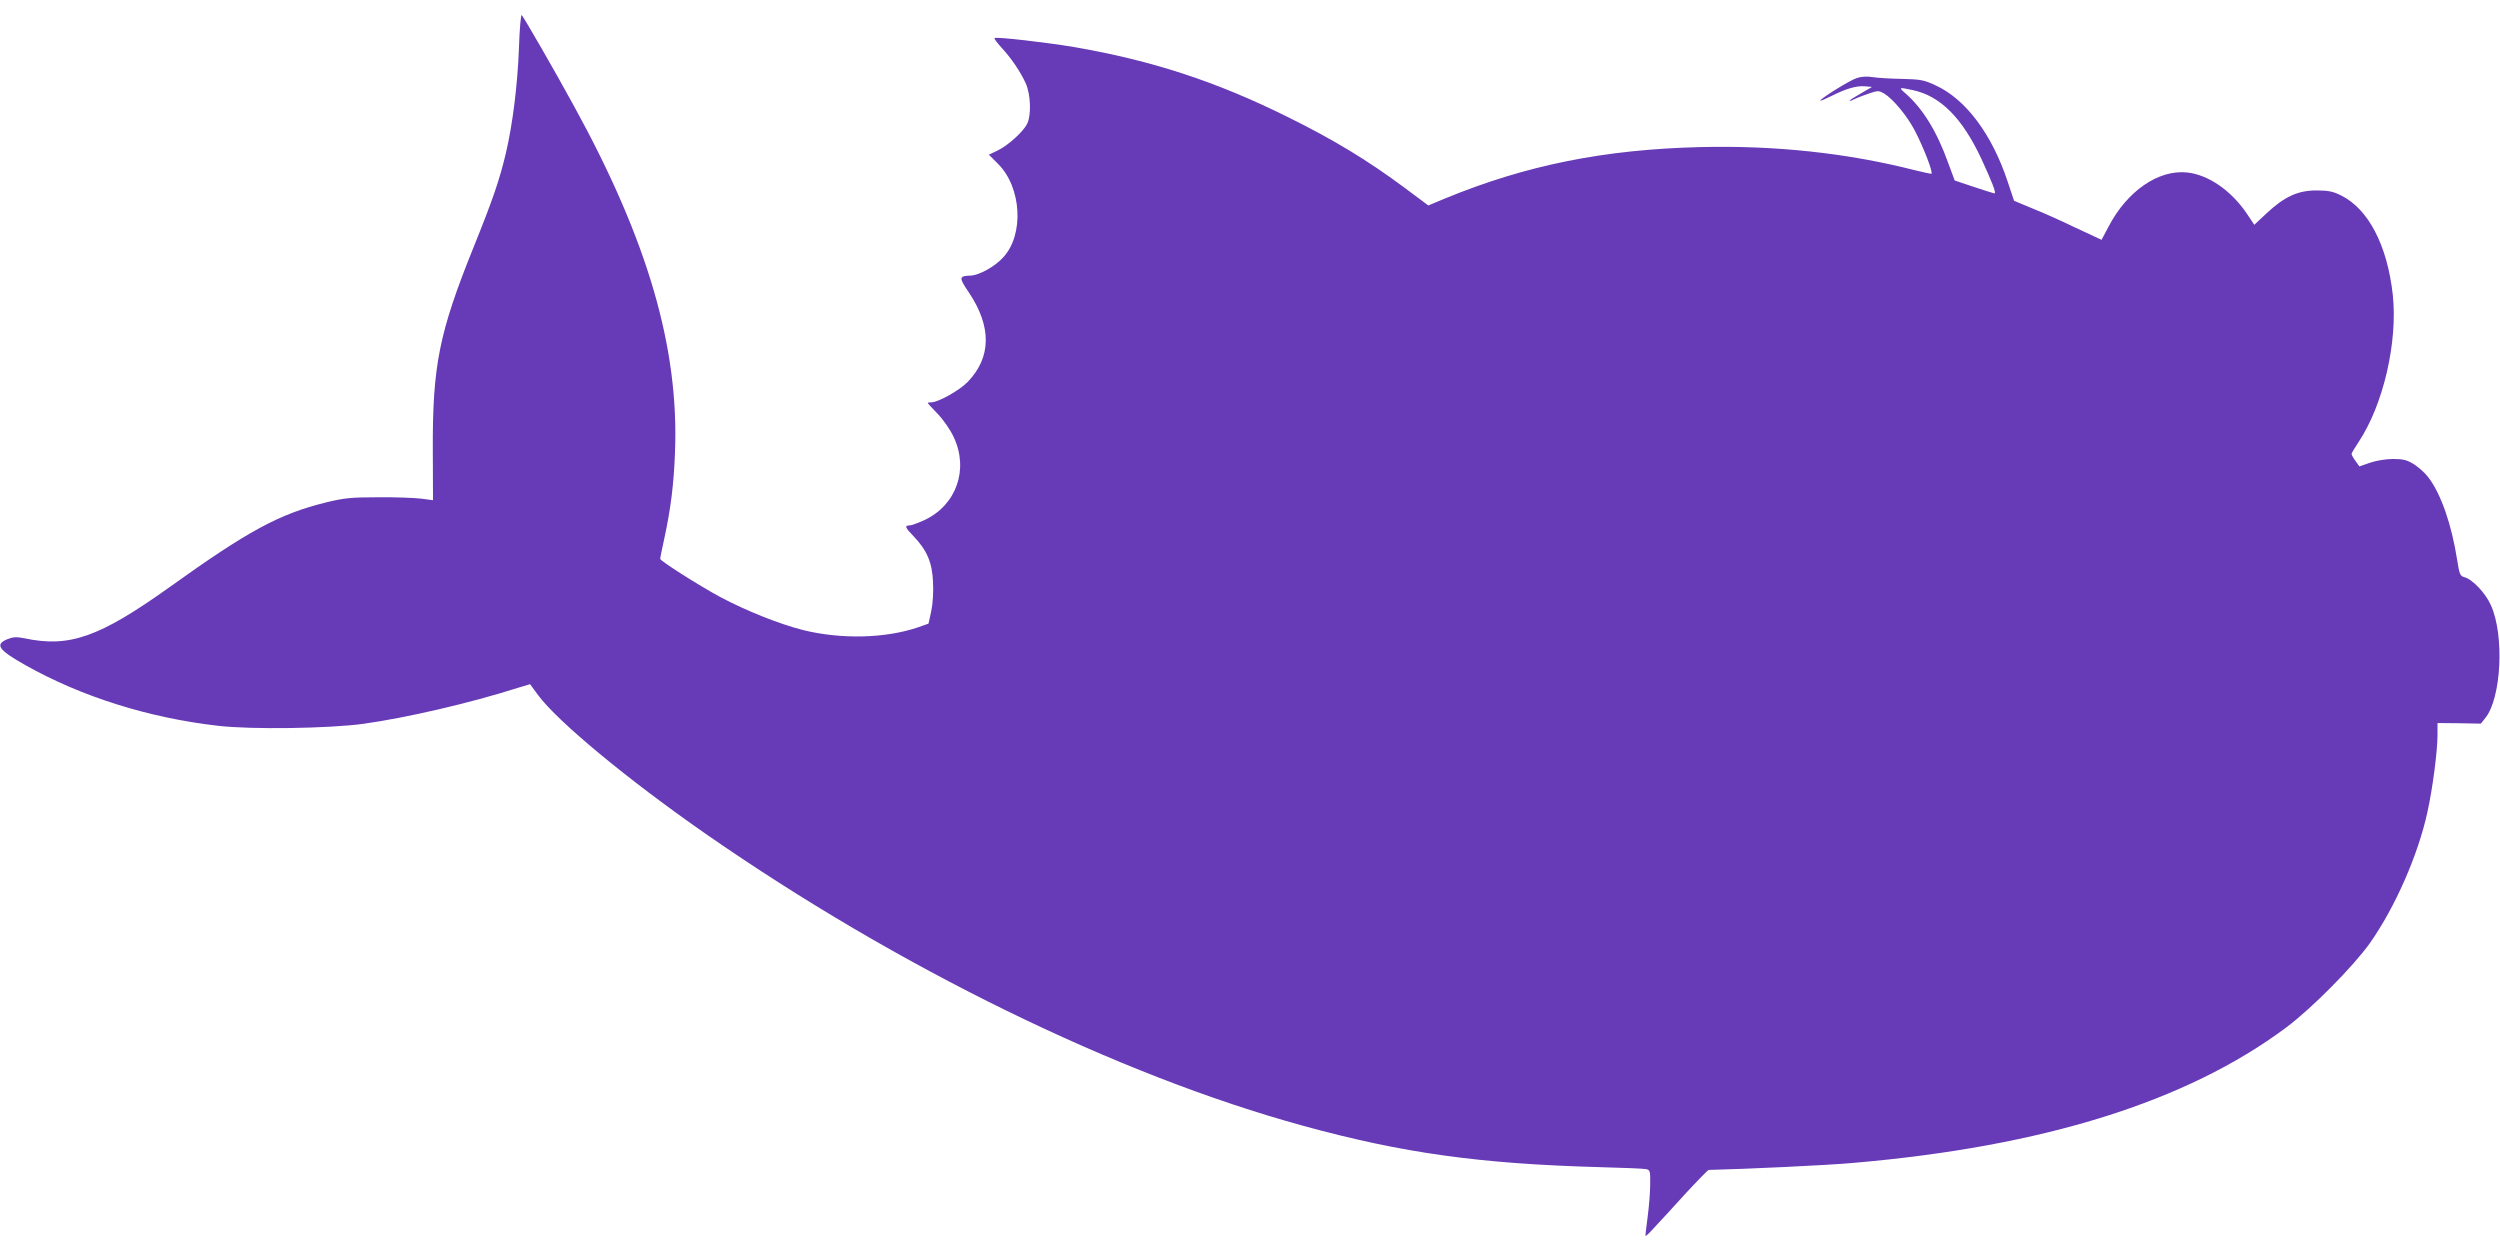
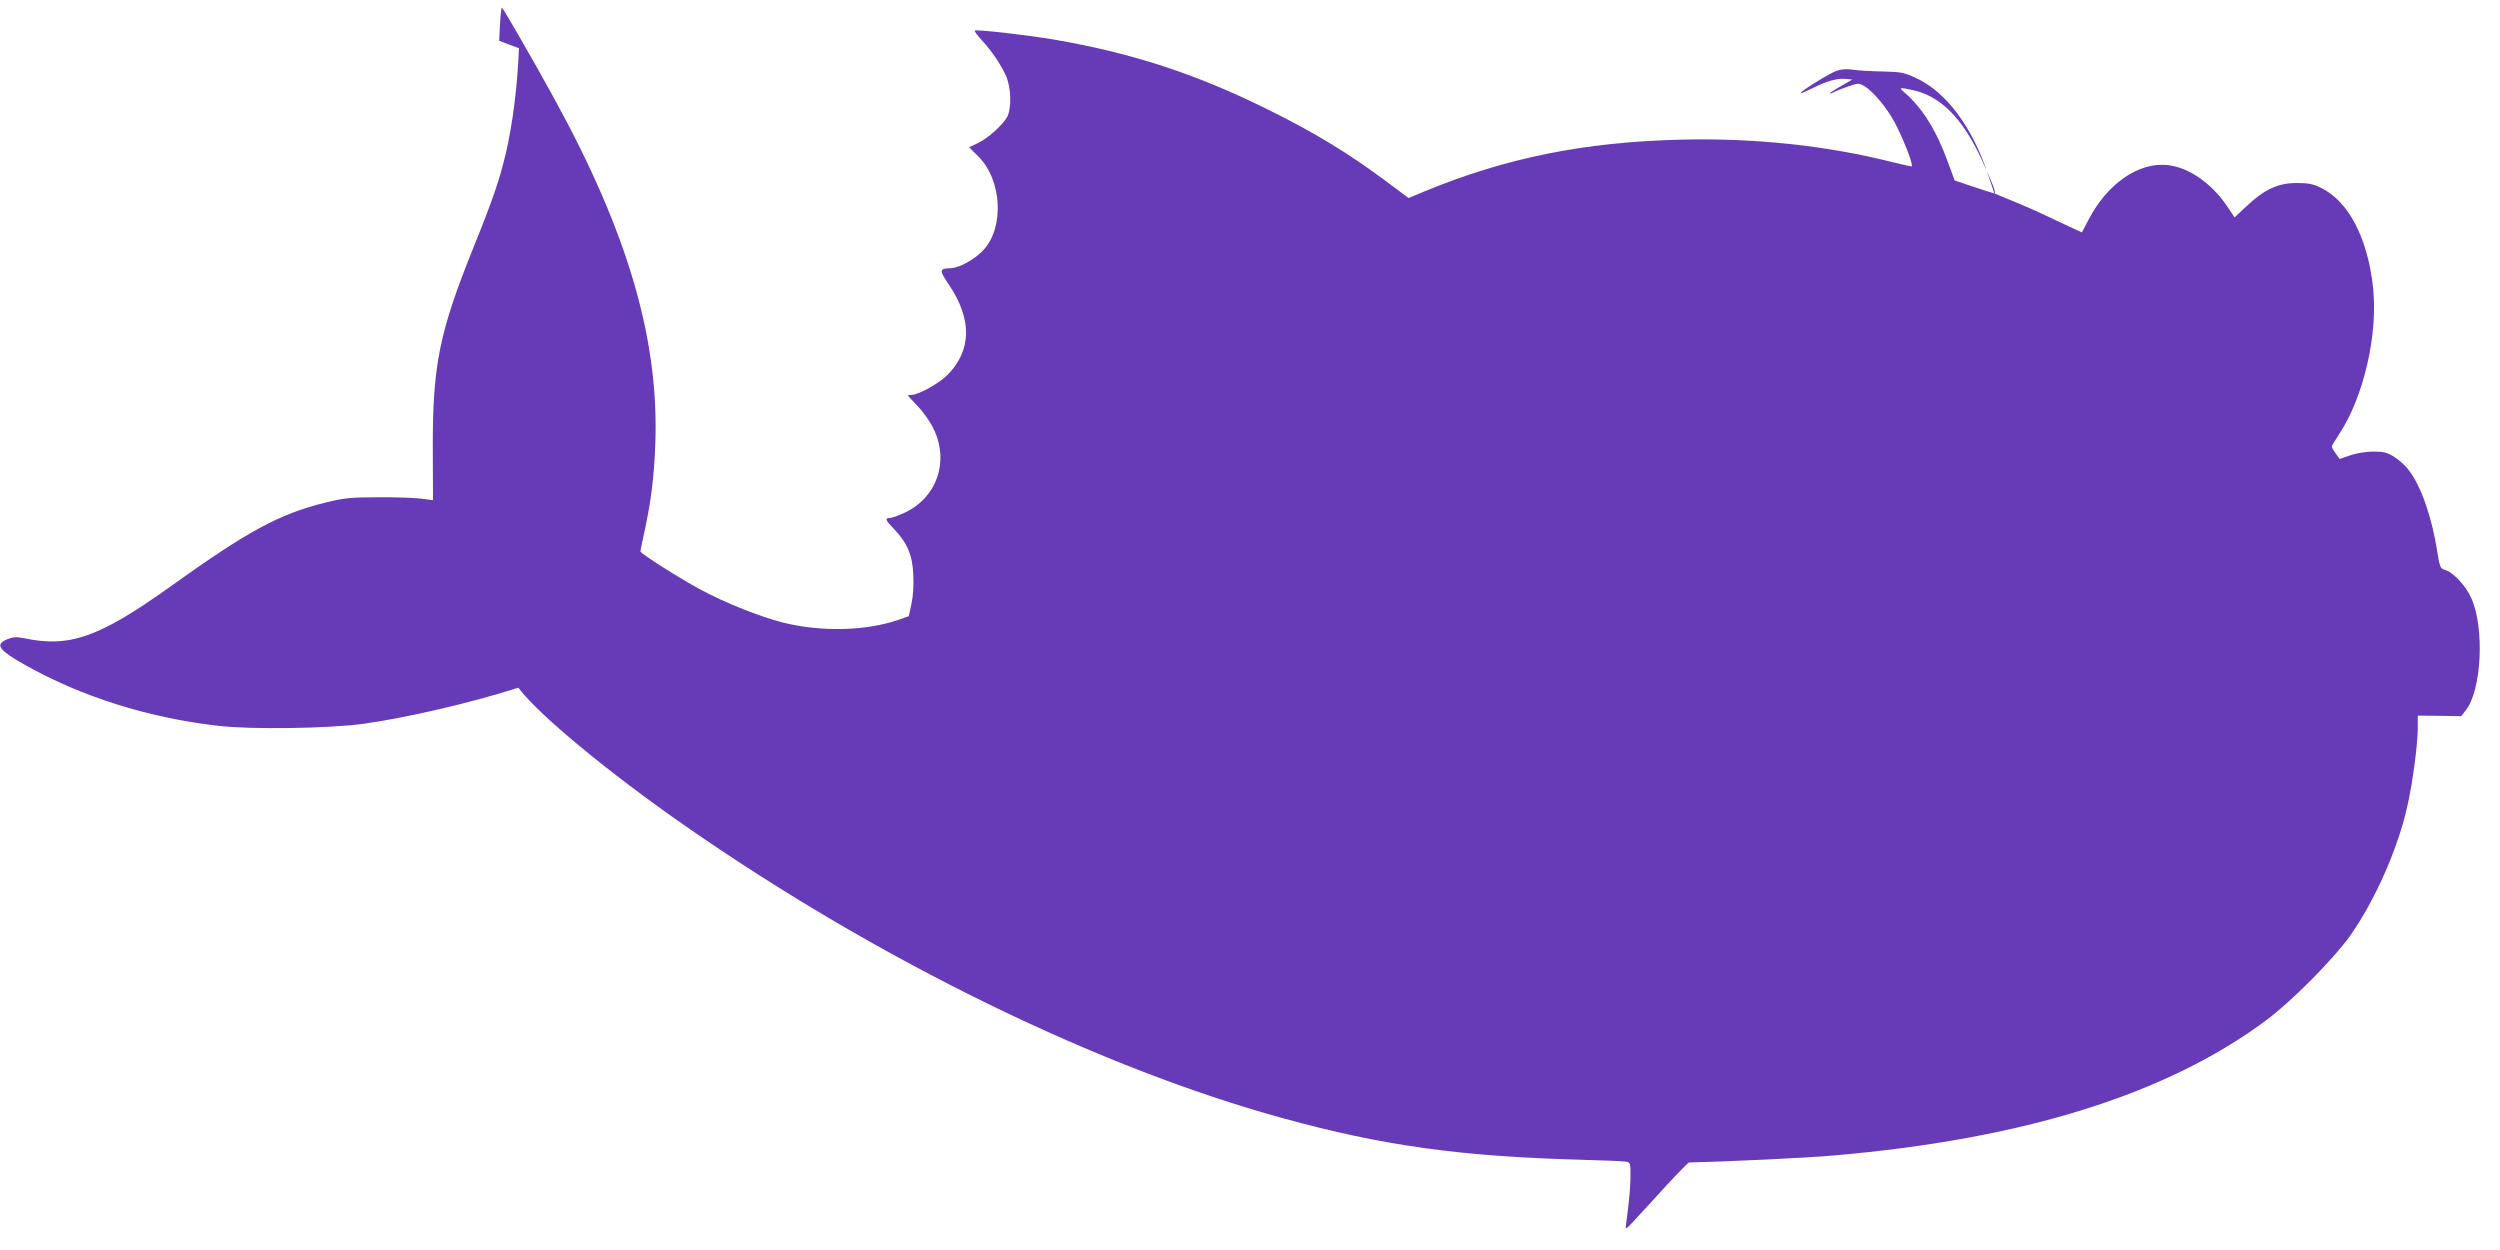
<svg xmlns="http://www.w3.org/2000/svg" version="1.0" width="1280pt" height="640pt" viewBox="0 0 1280 640" preserveAspectRatio="xMidYMid meet">
  <g transform="translate(0,640) scale(0.1,-0.1)" fill="#673ab7" stroke="none">
-     <path d="M2657 6153 c-7 -186 -32 -388 -66 -533 -32 -137 -67 -240 -166 -485 -177 -439 -211 -607 -209 -1043 l1 -253 -61 8 c-33 4 -133 8 -221 7 -138 0 -175 -4 -268 -27 -238 -59 -397 -145 -800 -434 -359 -256 -512 -310 -742 -261 -41 8 -58 7 -88 -5 -64 -27 -46 -54 92 -132 288 -162 630 -270 987 -311 171 -20 567 -14 744 10 222 31 546 106 794 185 l60 18 41 -56 c100 -135 457 -431 855 -708 988 -687 2110 -1236 3062 -1497 510 -140 904 -195 1525 -212 114 -3 218 -7 231 -10 20 -4 22 -9 21 -77 0 -39 -6 -115 -13 -167 -7 -52 -12 -96 -11 -98 2 -2 23 18 47 45 25 26 95 103 157 171 62 67 116 122 119 122 182 4 612 24 742 36 973 84 1705 313 2215 693 130 97 342 311 428 431 129 183 248 452 296 675 26 118 51 310 51 390 l0 63 111 -1 111 -2 23 29 c82 102 98 422 29 576 -28 64 -96 135 -137 145 -21 6 -25 15 -36 86 -28 181 -83 341 -148 425 -15 21 -48 50 -72 66 -37 23 -56 28 -108 28 -37 0 -86 -8 -118 -19 l-55 -19 -20 28 c-11 15 -20 31 -20 36 0 4 16 31 36 61 127 191 201 512 175 754 -28 253 -125 440 -266 509 -40 20 -66 25 -125 25 -95 0 -164 -32 -255 -117 l-63 -59 -36 54 c-80 120 -199 203 -309 214 -146 15 -306 -95 -401 -277 l-36 -68 -133 62 c-72 35 -173 80 -224 100 l-91 38 -32 96 c-81 245 -215 424 -370 495 -57 27 -77 31 -170 33 -58 1 -126 5 -151 9 -29 5 -61 3 -83 -5 -35 -11 -186 -105 -186 -115 0 -3 26 8 58 24 75 38 129 53 172 49 l35 -3 -57 -33 c-32 -18 -58 -35 -58 -37 0 -3 9 -1 21 6 12 6 45 19 74 29 50 17 54 17 82 1 46 -28 117 -114 156 -188 47 -90 98 -223 85 -223 -5 0 -44 9 -86 19 -346 88 -713 127 -1095 118 -492 -12 -892 -92 -1308 -263 l-86 -36 -118 88 c-192 143 -367 249 -600 364 -368 183 -696 290 -1095 359 -136 23 -401 54 -408 46 -3 -2 13 -24 34 -47 53 -57 99 -126 126 -185 26 -60 29 -164 6 -209 -22 -41 -98 -110 -151 -135 l-44 -21 47 -47 c121 -121 134 -362 27 -478 -43 -48 -123 -92 -167 -94 -61 -2 -62 -9 -9 -87 117 -175 115 -332 -7 -458 -43 -44 -151 -104 -186 -104 -10 0 -18 -1 -18 -3 0 -2 23 -27 51 -56 29 -30 65 -82 82 -119 78 -165 14 -347 -148 -424 -33 -15 -67 -28 -76 -28 -29 0 -26 -10 18 -55 69 -72 96 -135 100 -235 3 -49 -1 -112 -9 -149 l-14 -64 -54 -19 c-168 -57 -393 -62 -588 -14 -122 31 -290 98 -422 168 -108 58 -310 186 -310 197 0 4 9 48 20 98 34 156 50 283 56 448 21 534 -139 1083 -516 1770 -101 185 -257 455 -269 468 -4 4 -11 -72 -14 -170z m7135 -214 c143 -30 255 -143 353 -353 54 -117 77 -176 67 -176 -4 0 -52 15 -106 33 l-98 33 -33 89 c-57 160 -130 279 -219 357 -36 31 -35 32 36 17z" />
+     <path d="M2657 6153 c-7 -186 -32 -388 -66 -533 -32 -137 -67 -240 -166 -485 -177 -439 -211 -607 -209 -1043 l1 -253 -61 8 c-33 4 -133 8 -221 7 -138 0 -175 -4 -268 -27 -238 -59 -397 -145 -800 -434 -359 -256 -512 -310 -742 -261 -41 8 -58 7 -88 -5 -64 -27 -46 -54 92 -132 288 -162 630 -270 987 -311 171 -20 567 -14 744 10 222 31 546 106 794 185 c100 -135 457 -431 855 -708 988 -687 2110 -1236 3062 -1497 510 -140 904 -195 1525 -212 114 -3 218 -7 231 -10 20 -4 22 -9 21 -77 0 -39 -6 -115 -13 -167 -7 -52 -12 -96 -11 -98 2 -2 23 18 47 45 25 26 95 103 157 171 62 67 116 122 119 122 182 4 612 24 742 36 973 84 1705 313 2215 693 130 97 342 311 428 431 129 183 248 452 296 675 26 118 51 310 51 390 l0 63 111 -1 111 -2 23 29 c82 102 98 422 29 576 -28 64 -96 135 -137 145 -21 6 -25 15 -36 86 -28 181 -83 341 -148 425 -15 21 -48 50 -72 66 -37 23 -56 28 -108 28 -37 0 -86 -8 -118 -19 l-55 -19 -20 28 c-11 15 -20 31 -20 36 0 4 16 31 36 61 127 191 201 512 175 754 -28 253 -125 440 -266 509 -40 20 -66 25 -125 25 -95 0 -164 -32 -255 -117 l-63 -59 -36 54 c-80 120 -199 203 -309 214 -146 15 -306 -95 -401 -277 l-36 -68 -133 62 c-72 35 -173 80 -224 100 l-91 38 -32 96 c-81 245 -215 424 -370 495 -57 27 -77 31 -170 33 -58 1 -126 5 -151 9 -29 5 -61 3 -83 -5 -35 -11 -186 -105 -186 -115 0 -3 26 8 58 24 75 38 129 53 172 49 l35 -3 -57 -33 c-32 -18 -58 -35 -58 -37 0 -3 9 -1 21 6 12 6 45 19 74 29 50 17 54 17 82 1 46 -28 117 -114 156 -188 47 -90 98 -223 85 -223 -5 0 -44 9 -86 19 -346 88 -713 127 -1095 118 -492 -12 -892 -92 -1308 -263 l-86 -36 -118 88 c-192 143 -367 249 -600 364 -368 183 -696 290 -1095 359 -136 23 -401 54 -408 46 -3 -2 13 -24 34 -47 53 -57 99 -126 126 -185 26 -60 29 -164 6 -209 -22 -41 -98 -110 -151 -135 l-44 -21 47 -47 c121 -121 134 -362 27 -478 -43 -48 -123 -92 -167 -94 -61 -2 -62 -9 -9 -87 117 -175 115 -332 -7 -458 -43 -44 -151 -104 -186 -104 -10 0 -18 -1 -18 -3 0 -2 23 -27 51 -56 29 -30 65 -82 82 -119 78 -165 14 -347 -148 -424 -33 -15 -67 -28 -76 -28 -29 0 -26 -10 18 -55 69 -72 96 -135 100 -235 3 -49 -1 -112 -9 -149 l-14 -64 -54 -19 c-168 -57 -393 -62 -588 -14 -122 31 -290 98 -422 168 -108 58 -310 186 -310 197 0 4 9 48 20 98 34 156 50 283 56 448 21 534 -139 1083 -516 1770 -101 185 -257 455 -269 468 -4 4 -11 -72 -14 -170z m7135 -214 c143 -30 255 -143 353 -353 54 -117 77 -176 67 -176 -4 0 -52 15 -106 33 l-98 33 -33 89 c-57 160 -130 279 -219 357 -36 31 -35 32 36 17z" />
  </g>
</svg>